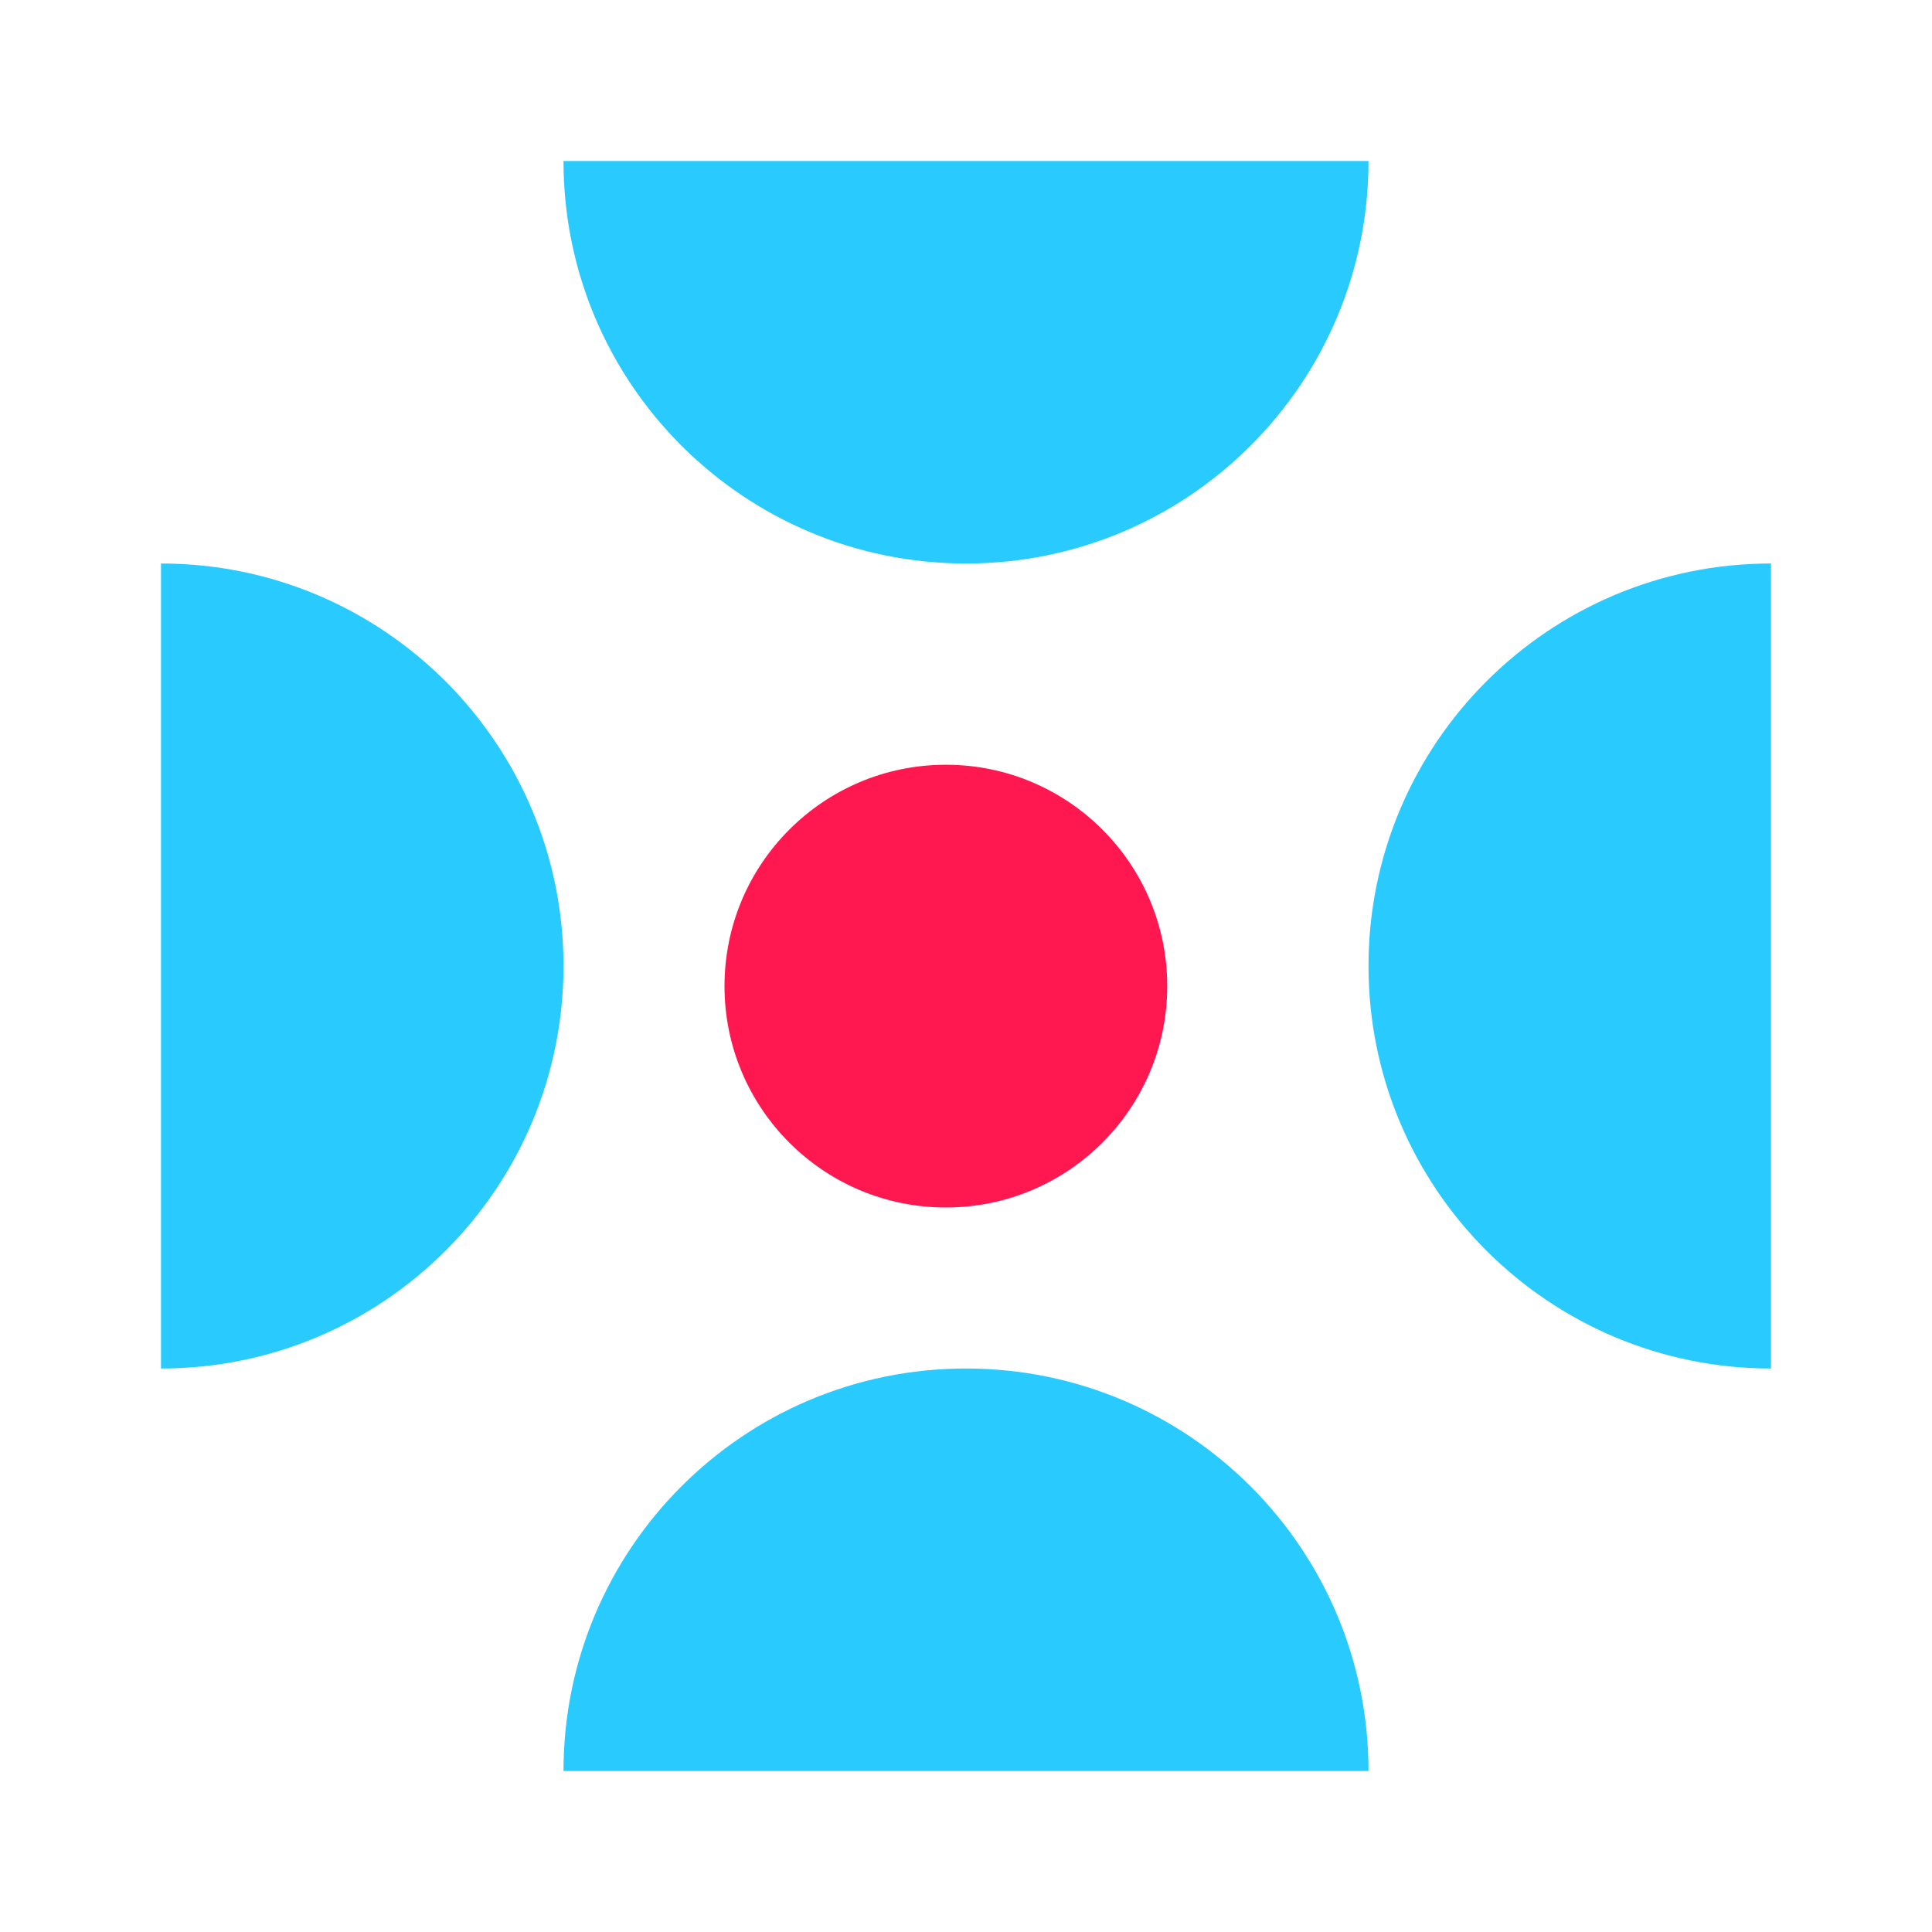
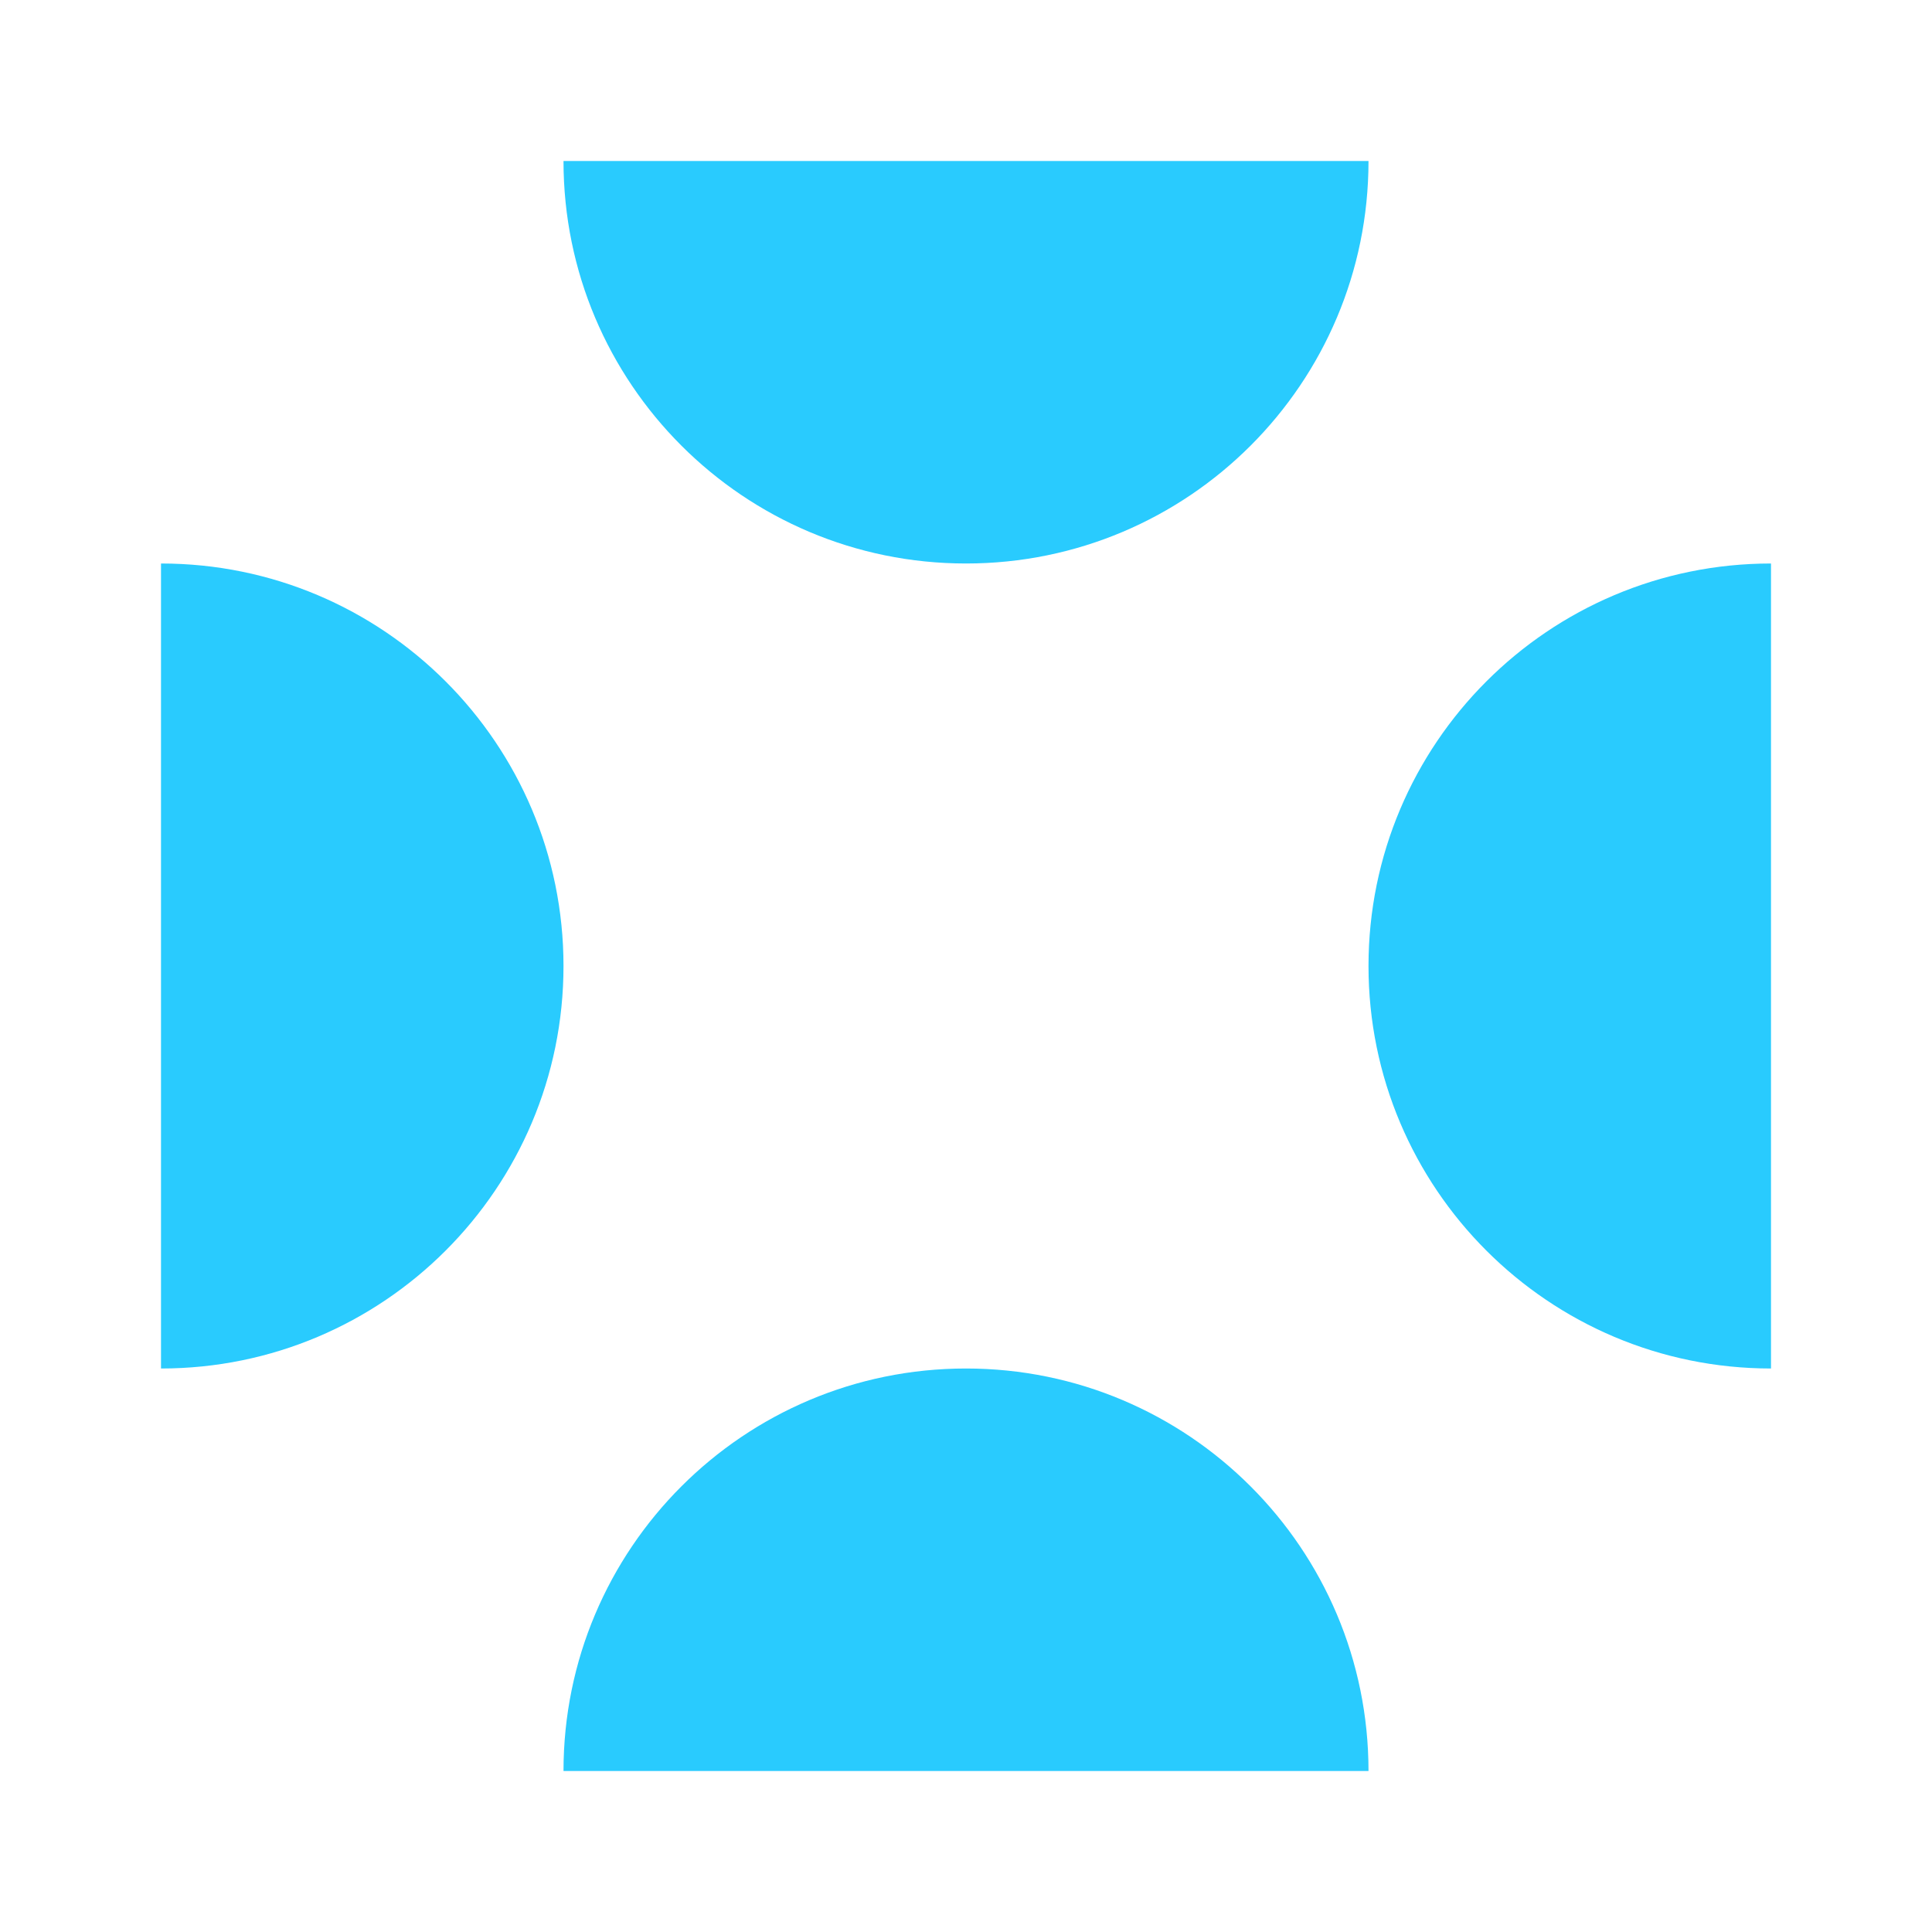
<svg xmlns="http://www.w3.org/2000/svg" width="48" height="48" viewBox="0 0 48 48" fill="none">
  <path d="M24 34c-5.523 0-10 4.477-10 10h20c0-5.523-4.477-10-10-10zM14 24c0-5.523-4.477-10-10-10v20c5.523 0 10-4.477 10-10zM24 14c-5.523 0-10-4.477-10-10h20c0 5.523-4.477 10-10 10zM34 24c0-5.523 4.477-10 10-10v20c-5.523 0-10-4.477-10-10z" fill="#29CBFE" />
-   <circle cx="23.5" cy="24.5" r="5.5" fill="#FF1850" />
</svg>